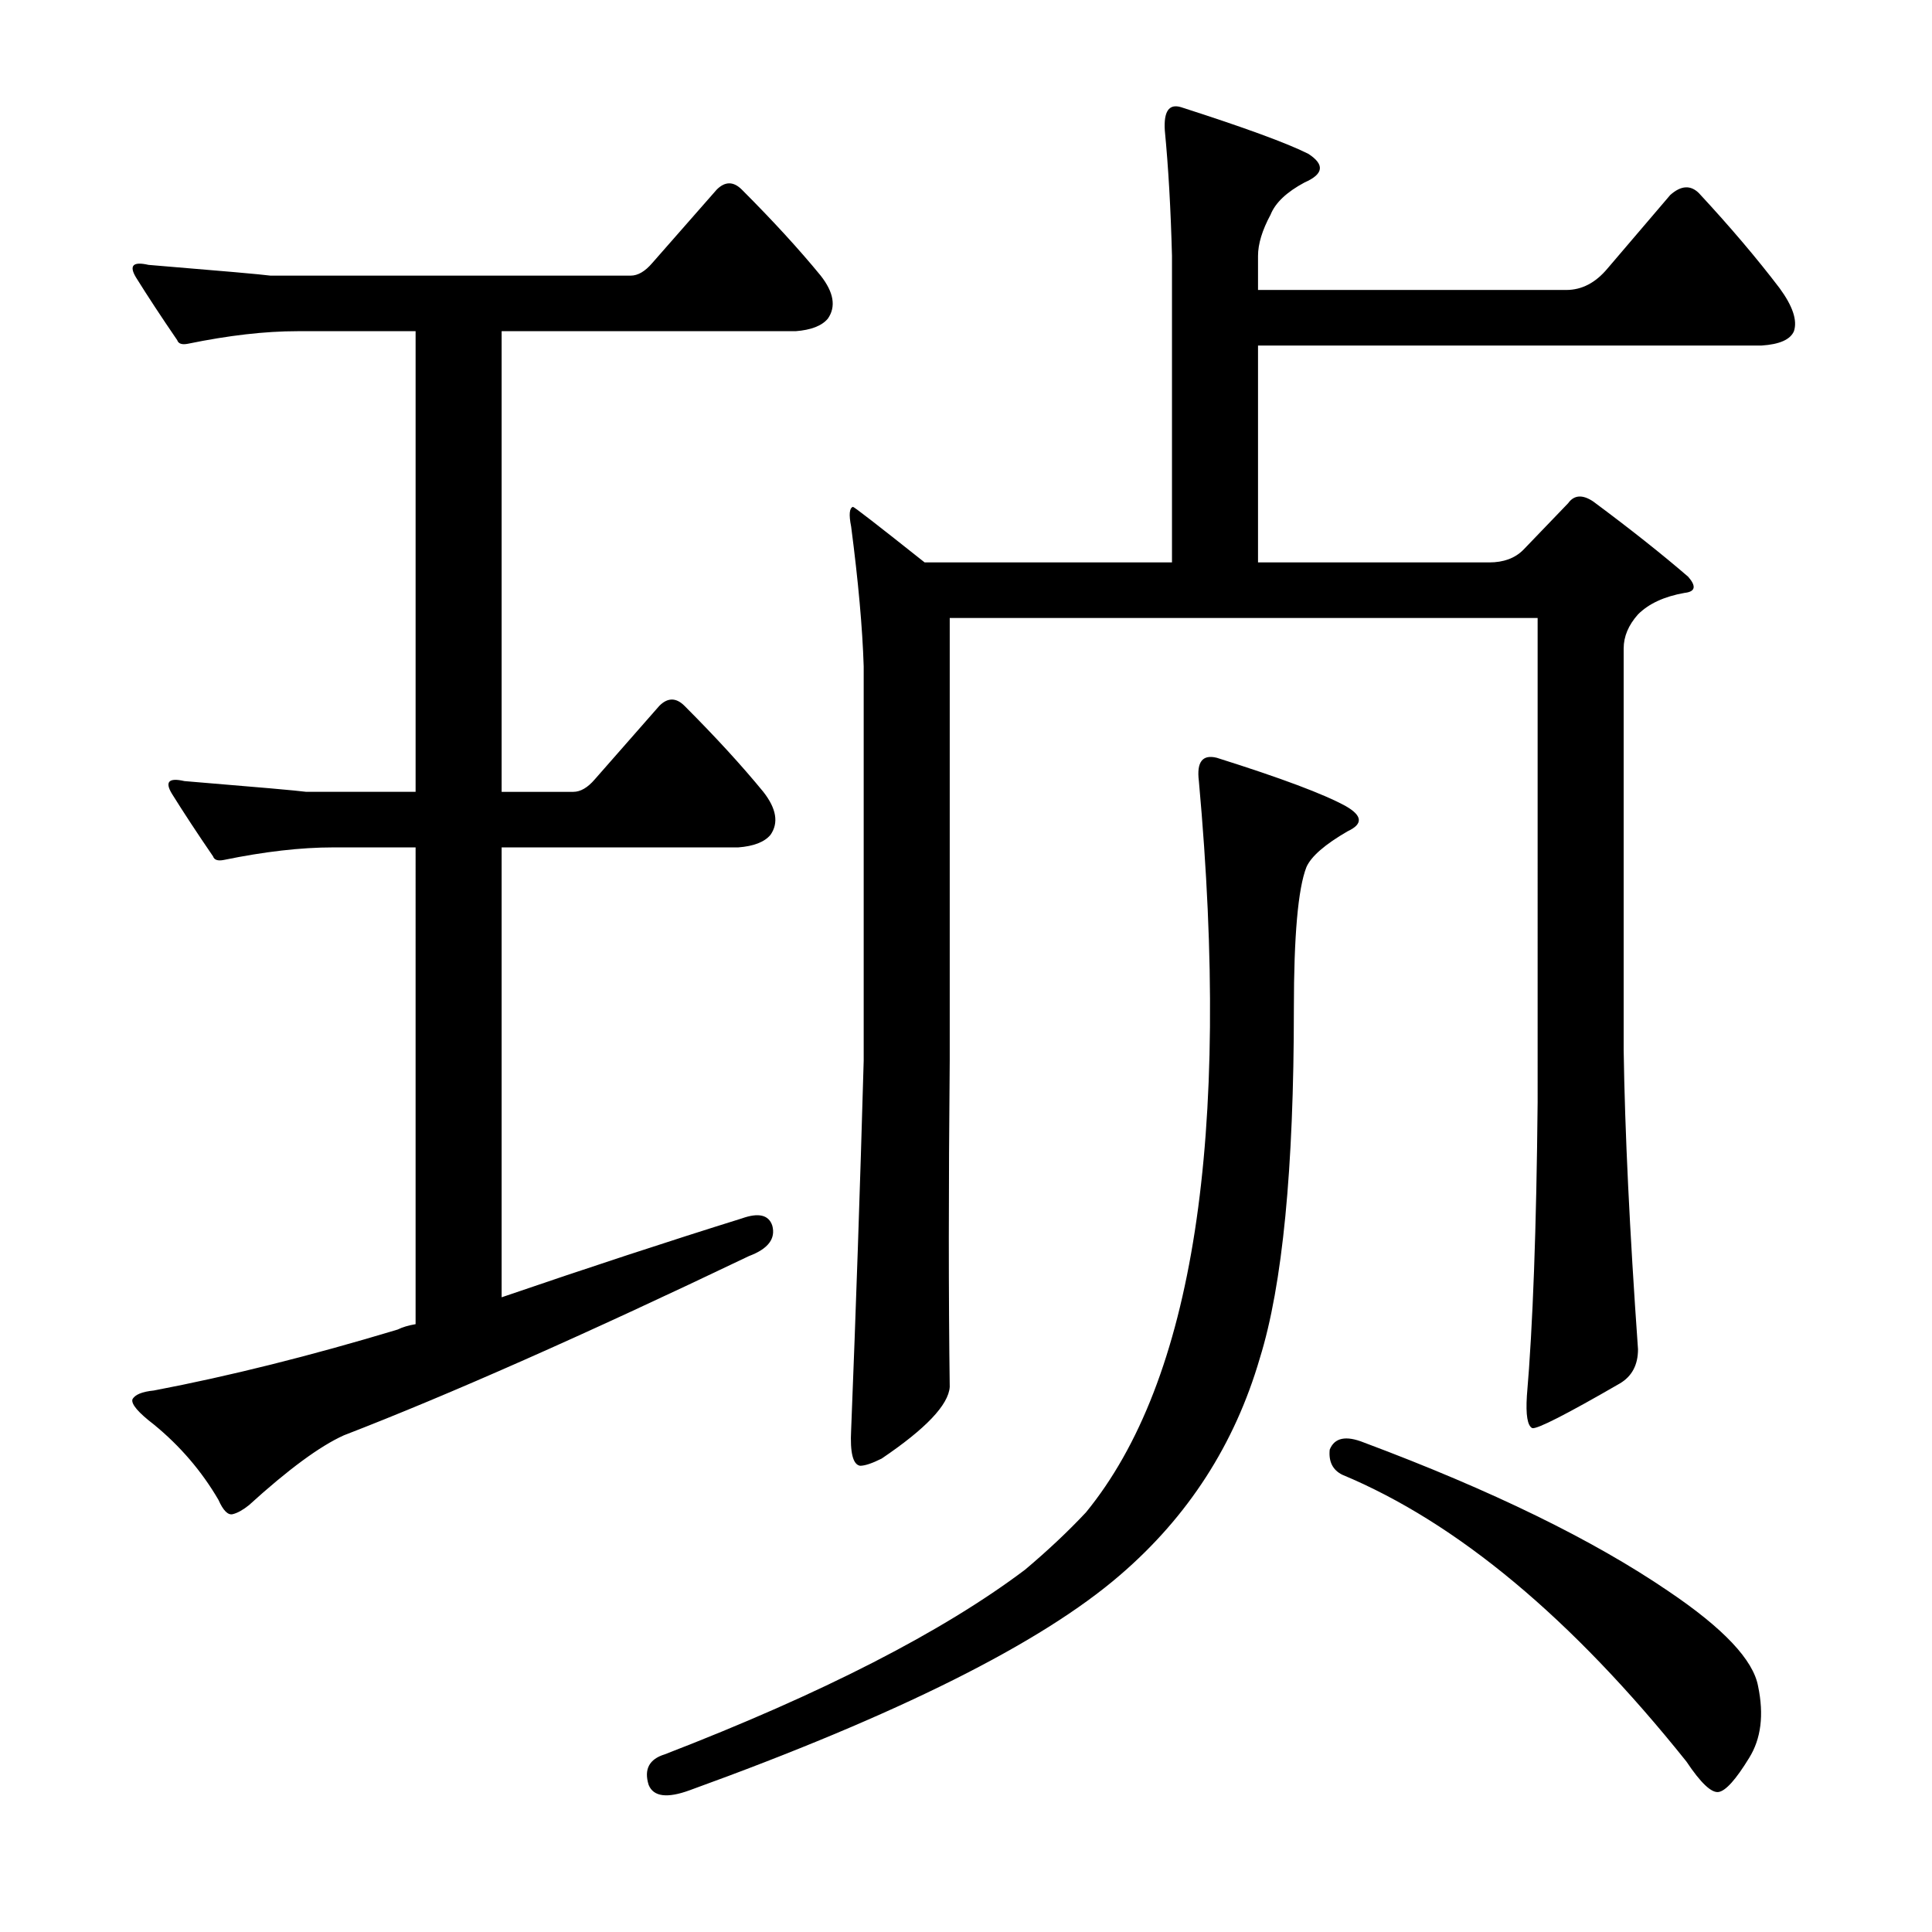
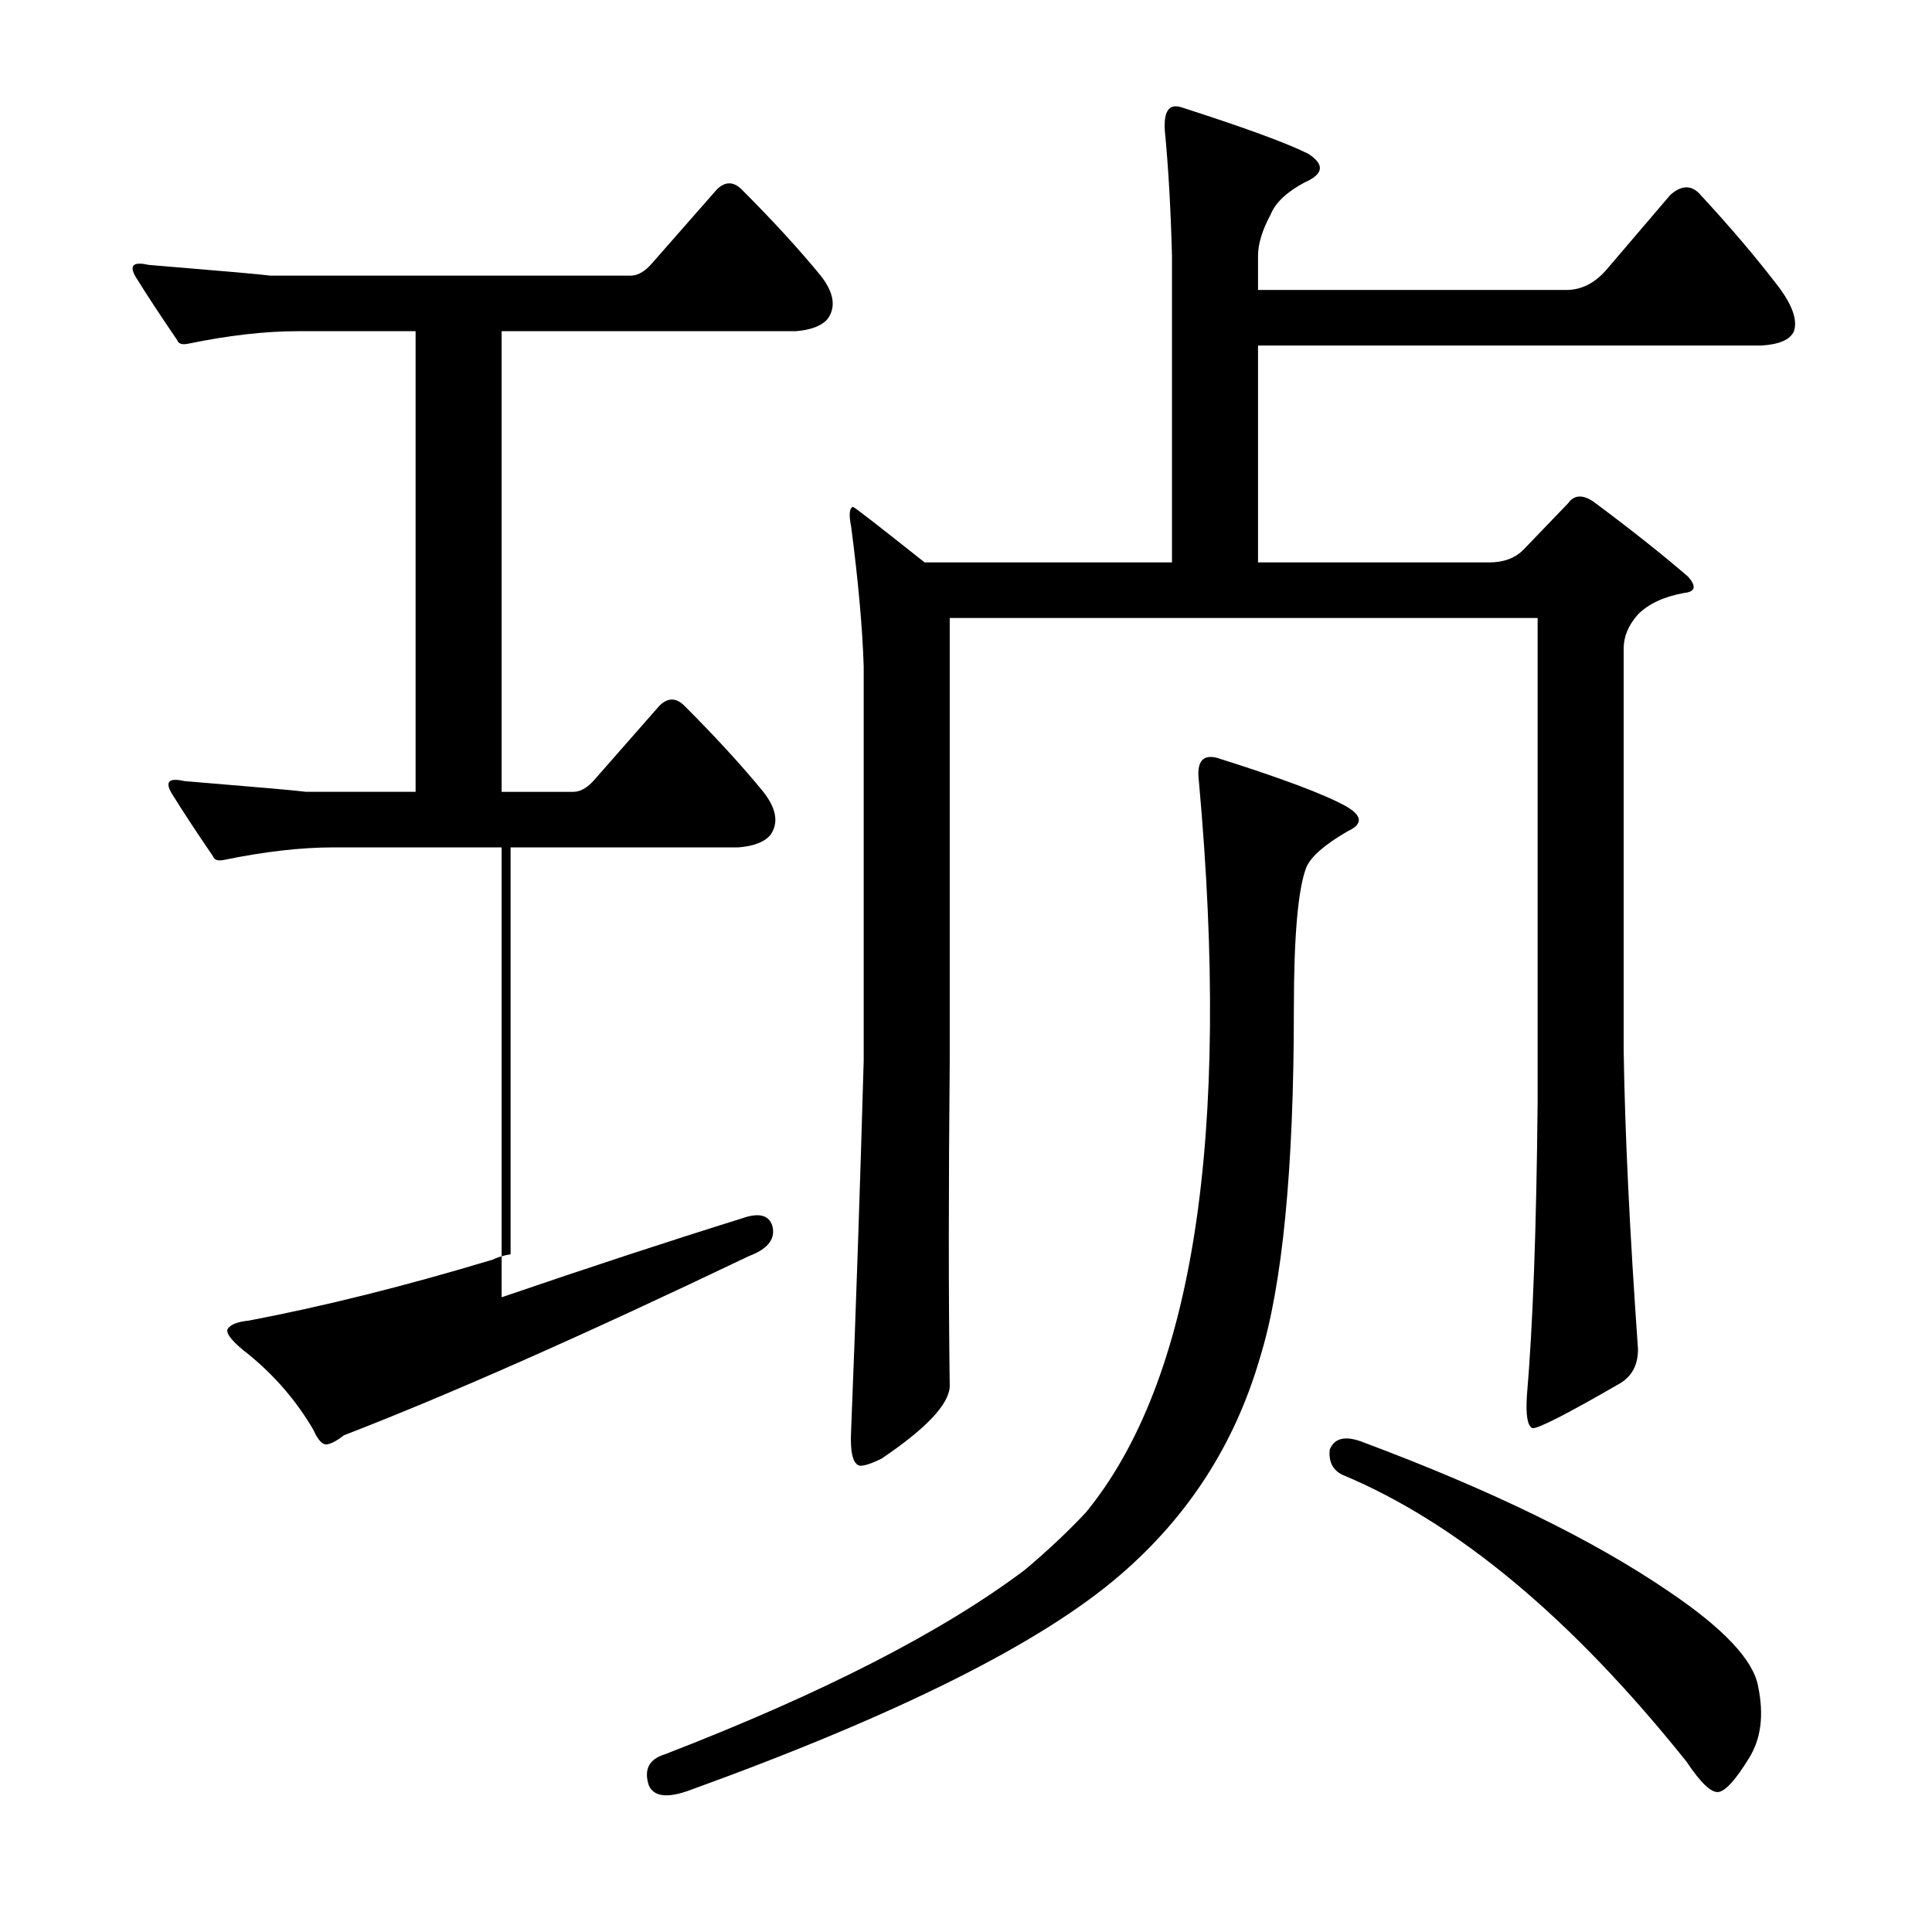
<svg xmlns="http://www.w3.org/2000/svg" version="1.1" id="图层_1" x="0px" y="0px" width="1000px" height="1000px" viewBox="0 0 1000 1000" enable-background="new 0 0 1000 1000" xml:space="preserve">
-   <path d="M172.438,438.613c-16.699,0-35.573,2.175-56.592,6.494c-3.102,0.623-4.958,0-5.566-1.855  c-8.045-11.741-15.163-22.57-21.338-32.471c-3.711-6.175-1.551-8.35,6.494-6.494c37.718,3.103,58.751,4.958,63.086,5.566h56.592  V171.426h-61.23c-16.699,0-35.573,2.175-56.592,6.494c-3.102,0.623-4.958,0-5.566-1.855c-8.045-11.741-15.163-22.57-21.338-32.471  c-3.711-6.175-1.551-8.35,6.494-6.494c37.718,3.103,58.751,4.958,63.086,5.566h186.475c3.711,0,7.422-2.16,11.133-6.494  l33.398-38.037c4.32-4.319,8.654-4.319,12.988,0c16.076,16.091,29.688,30.935,40.82,44.531c6.798,8.669,8.031,16.091,3.711,22.266  c-3.102,3.711-8.668,5.886-16.699,6.494H259.645v238.428h37.109c3.711,0,7.422-2.16,11.133-6.494l33.398-38.037  c4.32-4.319,8.654-4.319,12.988,0c16.076,16.091,29.688,30.935,40.82,44.531c6.798,8.669,8.031,16.091,3.711,22.266  c-3.102,3.711-8.668,5.886-16.699,6.494H259.645v232.861c45.14-15.452,86.583-29.064,124.316-40.82  c8.654-3.088,13.916-1.855,15.771,3.711c1.855,6.813-2.174,12.061-12.061,15.771c-85.352,40.82-155.25,71.755-209.668,92.773  c-12.379,5.566-28.76,17.627-49.17,36.182c-3.102,2.479-5.885,4.03-8.35,4.639c-2.479,0.623-4.958-1.855-7.422-7.422  c-8.668-14.844-19.801-27.832-33.398-38.965c-8.045-6.175-11.756-10.51-11.133-12.988c1.232-2.464,4.943-4.016,11.133-4.639  c38.965-7.422,81.017-17.932,126.172-31.543c2.464-1.232,5.566-2.16,9.277-2.783V438.613H172.438z M629.811,392.227  c33.398,10.524,55.664,18.874,66.797,25.049c8.654,4.958,8.958,9.277,0.928,12.988c-11.756,6.813-18.874,12.988-21.338,18.555  c-4.334,11.133-6.494,35.573-6.494,73.291c0,82.888-5.885,143.19-17.627,180.908c-12.988,44.531-37.109,81.96-72.363,112.256  c-40.82,35.254-115.039,72.363-222.656,111.328c-11.756,4.319-18.874,3.392-21.338-2.783c-2.479-8.045,0.304-13.308,8.35-15.771  c81.641-31.543,143.799-63.405,186.475-95.557c11.742-9.886,22.266-19.787,31.543-29.688  c55.664-68.029,75.146-194.201,58.447-378.516C619.287,394.401,622.389,390.371,629.811,392.227z M788.453,284.609l23.193-24.121  c3.088-4.319,7.422-4.639,12.988-0.928c19.164,14.235,35.559,27.224,49.17,38.965c4.32,4.958,3.711,7.741-1.855,8.35  c-10.524,1.855-18.555,5.566-24.121,11.133c-4.958,5.566-7.422,11.452-7.422,17.627v207.813  c0.609,42.067,3.088,93.701,7.422,154.932c0,8.045-3.102,13.916-9.277,17.627c-27.832,16.091-42.995,23.816-45.459,23.193  c-2.479-1.232-3.406-6.799-2.783-16.699c3.088-35.862,4.943-86.584,5.566-152.148V319.863H491.578v229.15  c-0.624,66.188-0.624,122.461,0,168.848c-0.624,9.277-12.379,21.657-35.254,37.109c-4.958,2.479-8.668,3.711-11.133,3.711  c-3.711-0.608-5.262-6.799-4.639-18.555c2.464-61.839,4.639-125.549,6.494-191.113V344.912c-0.624-19.787-2.783-43.908-6.494-72.363  c-1.247-6.175-0.928-9.582,0.928-10.205c0.609,0,12.988,9.597,37.109,28.76h128.027V132.461  c-0.623-24.121-1.855-45.764-3.711-64.941c-0.623-9.886,2.16-13.916,8.35-12.061c32.775,10.524,54.736,18.555,65.869,24.121  c8.654,5.566,8.031,10.524-1.855,14.844c-9.277,4.958-15.163,10.524-17.627,16.699c-4.334,8.045-6.494,15.163-6.494,21.338v17.627  h159.57c8.031,0,15.148-3.711,21.338-11.133l32.471-38.037c5.566-4.943,10.51-5.247,14.844-0.928  c16.076,17.322,29.992,33.718,41.748,49.17c6.799,9.277,9.277,16.699,7.422,22.266c-1.855,4.334-7.422,6.813-16.699,7.422H651.148  v112.256h119.678C778.248,291.104,784.119,288.943,788.453,284.609z M688.258,750.332c2.464-6.175,8.35-7.422,17.627-3.711  c66.174,24.744,118.75,50.417,157.715,77.002c28.441,19.163,43.908,35.559,46.387,49.17c3.088,14.844,1.537,27.209-4.639,37.109  c-6.813,11.133-12.061,17.004-15.771,17.627c-3.711,0.608-9.277-4.639-16.699-15.771c-59.375-74.219-118.75-123.693-178.125-148.438  C689.794,760.856,687.635,756.521,688.258,750.332z" />
+   <path d="M172.438,438.613c-16.699,0-35.573,2.175-56.592,6.494c-3.102,0.623-4.958,0-5.566-1.855  c-8.045-11.741-15.163-22.57-21.338-32.471c-3.711-6.175-1.551-8.35,6.494-6.494c37.718,3.103,58.751,4.958,63.086,5.566h56.592  V171.426h-61.23c-16.699,0-35.573,2.175-56.592,6.494c-3.102,0.623-4.958,0-5.566-1.855c-8.045-11.741-15.163-22.57-21.338-32.471  c-3.711-6.175-1.551-8.35,6.494-6.494c37.718,3.103,58.751,4.958,63.086,5.566h186.475c3.711,0,7.422-2.16,11.133-6.494  l33.398-38.037c4.32-4.319,8.654-4.319,12.988,0c16.076,16.091,29.688,30.935,40.82,44.531c6.798,8.669,8.031,16.091,3.711,22.266  c-3.102,3.711-8.668,5.886-16.699,6.494H259.645v238.428h37.109c3.711,0,7.422-2.16,11.133-6.494l33.398-38.037  c4.32-4.319,8.654-4.319,12.988,0c16.076,16.091,29.688,30.935,40.82,44.531c6.798,8.669,8.031,16.091,3.711,22.266  c-3.102,3.711-8.668,5.886-16.699,6.494H259.645v232.861c45.14-15.452,86.583-29.064,124.316-40.82  c8.654-3.088,13.916-1.855,15.771,3.711c1.855,6.813-2.174,12.061-12.061,15.771c-85.352,40.82-155.25,71.755-209.668,92.773  c-3.102,2.479-5.885,4.03-8.35,4.639c-2.479,0.623-4.958-1.855-7.422-7.422  c-8.668-14.844-19.801-27.832-33.398-38.965c-8.045-6.175-11.756-10.51-11.133-12.988c1.232-2.464,4.943-4.016,11.133-4.639  c38.965-7.422,81.017-17.932,126.172-31.543c2.464-1.232,5.566-2.16,9.277-2.783V438.613H172.438z M629.811,392.227  c33.398,10.524,55.664,18.874,66.797,25.049c8.654,4.958,8.958,9.277,0.928,12.988c-11.756,6.813-18.874,12.988-21.338,18.555  c-4.334,11.133-6.494,35.573-6.494,73.291c0,82.888-5.885,143.19-17.627,180.908c-12.988,44.531-37.109,81.96-72.363,112.256  c-40.82,35.254-115.039,72.363-222.656,111.328c-11.756,4.319-18.874,3.392-21.338-2.783c-2.479-8.045,0.304-13.308,8.35-15.771  c81.641-31.543,143.799-63.405,186.475-95.557c11.742-9.886,22.266-19.787,31.543-29.688  c55.664-68.029,75.146-194.201,58.447-378.516C619.287,394.401,622.389,390.371,629.811,392.227z M788.453,284.609l23.193-24.121  c3.088-4.319,7.422-4.639,12.988-0.928c19.164,14.235,35.559,27.224,49.17,38.965c4.32,4.958,3.711,7.741-1.855,8.35  c-10.524,1.855-18.555,5.566-24.121,11.133c-4.958,5.566-7.422,11.452-7.422,17.627v207.813  c0.609,42.067,3.088,93.701,7.422,154.932c0,8.045-3.102,13.916-9.277,17.627c-27.832,16.091-42.995,23.816-45.459,23.193  c-2.479-1.232-3.406-6.799-2.783-16.699c3.088-35.862,4.943-86.584,5.566-152.148V319.863H491.578v229.15  c-0.624,66.188-0.624,122.461,0,168.848c-0.624,9.277-12.379,21.657-35.254,37.109c-4.958,2.479-8.668,3.711-11.133,3.711  c-3.711-0.608-5.262-6.799-4.639-18.555c2.464-61.839,4.639-125.549,6.494-191.113V344.912c-0.624-19.787-2.783-43.908-6.494-72.363  c-1.247-6.175-0.928-9.582,0.928-10.205c0.609,0,12.988,9.597,37.109,28.76h128.027V132.461  c-0.623-24.121-1.855-45.764-3.711-64.941c-0.623-9.886,2.16-13.916,8.35-12.061c32.775,10.524,54.736,18.555,65.869,24.121  c8.654,5.566,8.031,10.524-1.855,14.844c-9.277,4.958-15.163,10.524-17.627,16.699c-4.334,8.045-6.494,15.163-6.494,21.338v17.627  h159.57c8.031,0,15.148-3.711,21.338-11.133l32.471-38.037c5.566-4.943,10.51-5.247,14.844-0.928  c16.076,17.322,29.992,33.718,41.748,49.17c6.799,9.277,9.277,16.699,7.422,22.266c-1.855,4.334-7.422,6.813-16.699,7.422H651.148  v112.256h119.678C778.248,291.104,784.119,288.943,788.453,284.609z M688.258,750.332c2.464-6.175,8.35-7.422,17.627-3.711  c66.174,24.744,118.75,50.417,157.715,77.002c28.441,19.163,43.908,35.559,46.387,49.17c3.088,14.844,1.537,27.209-4.639,37.109  c-6.813,11.133-12.061,17.004-15.771,17.627c-3.711,0.608-9.277-4.639-16.699-15.771c-59.375-74.219-118.75-123.693-178.125-148.438  C689.794,760.856,687.635,756.521,688.258,750.332z" />
</svg>